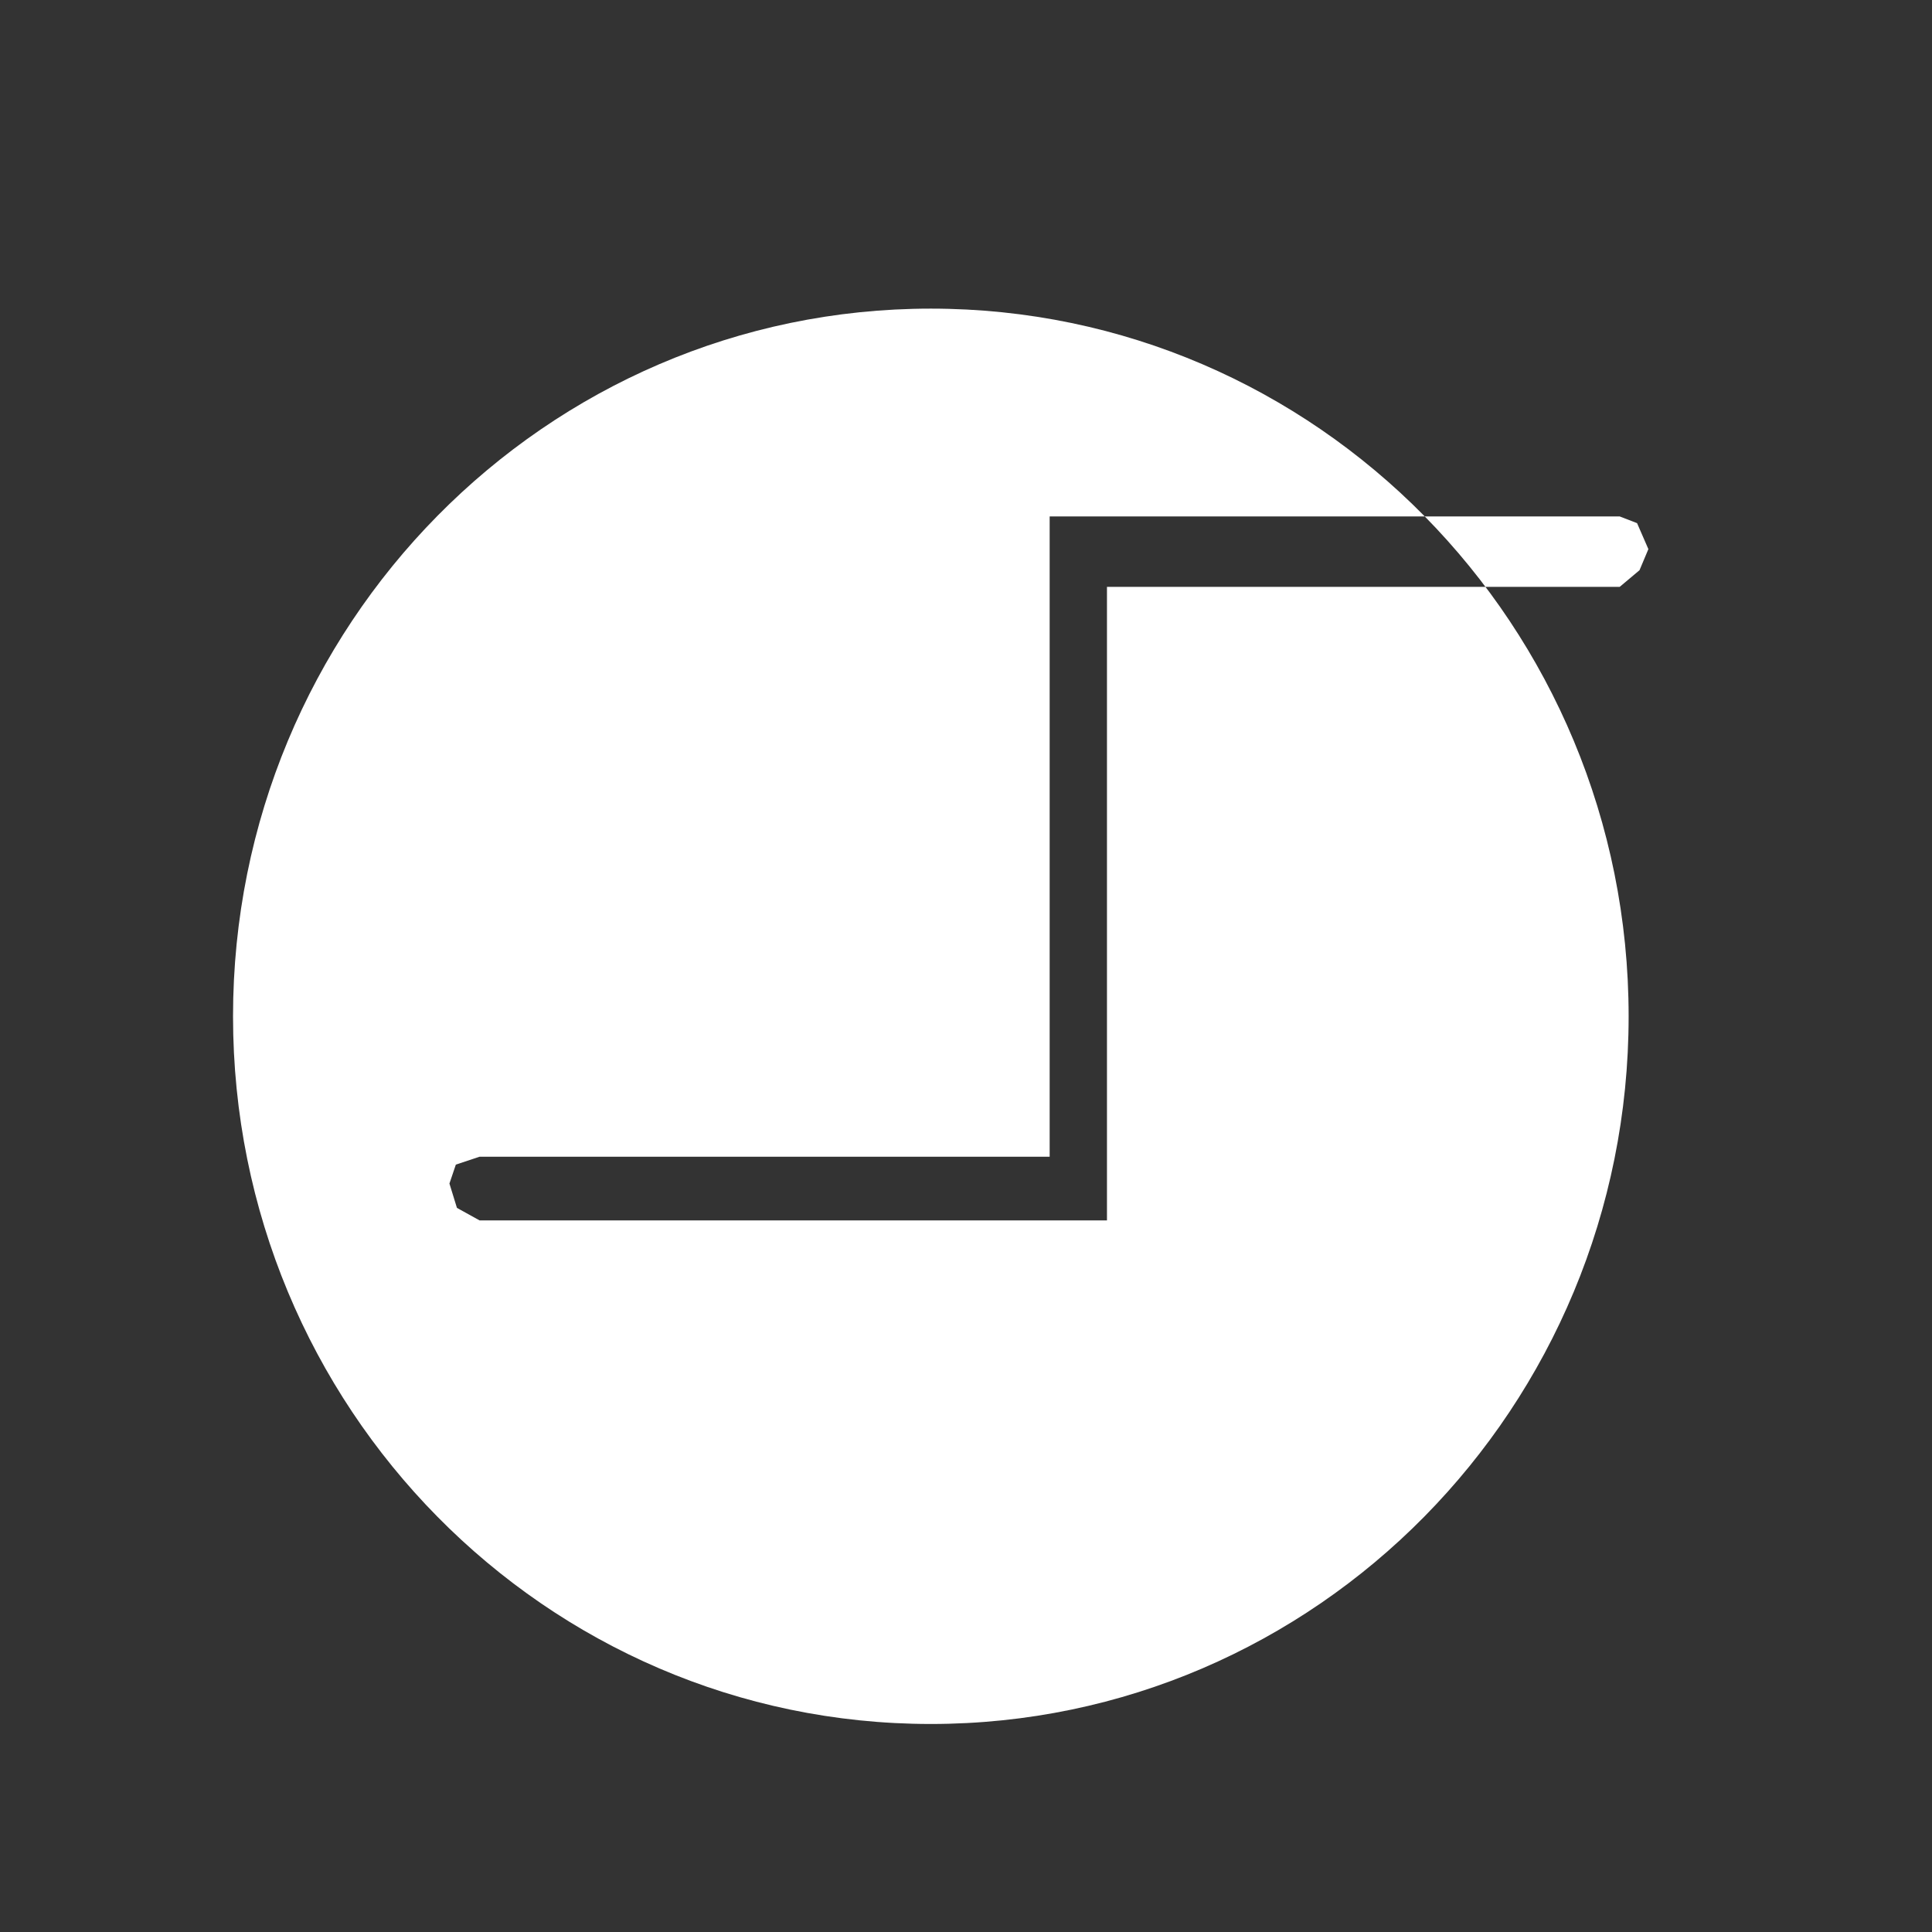
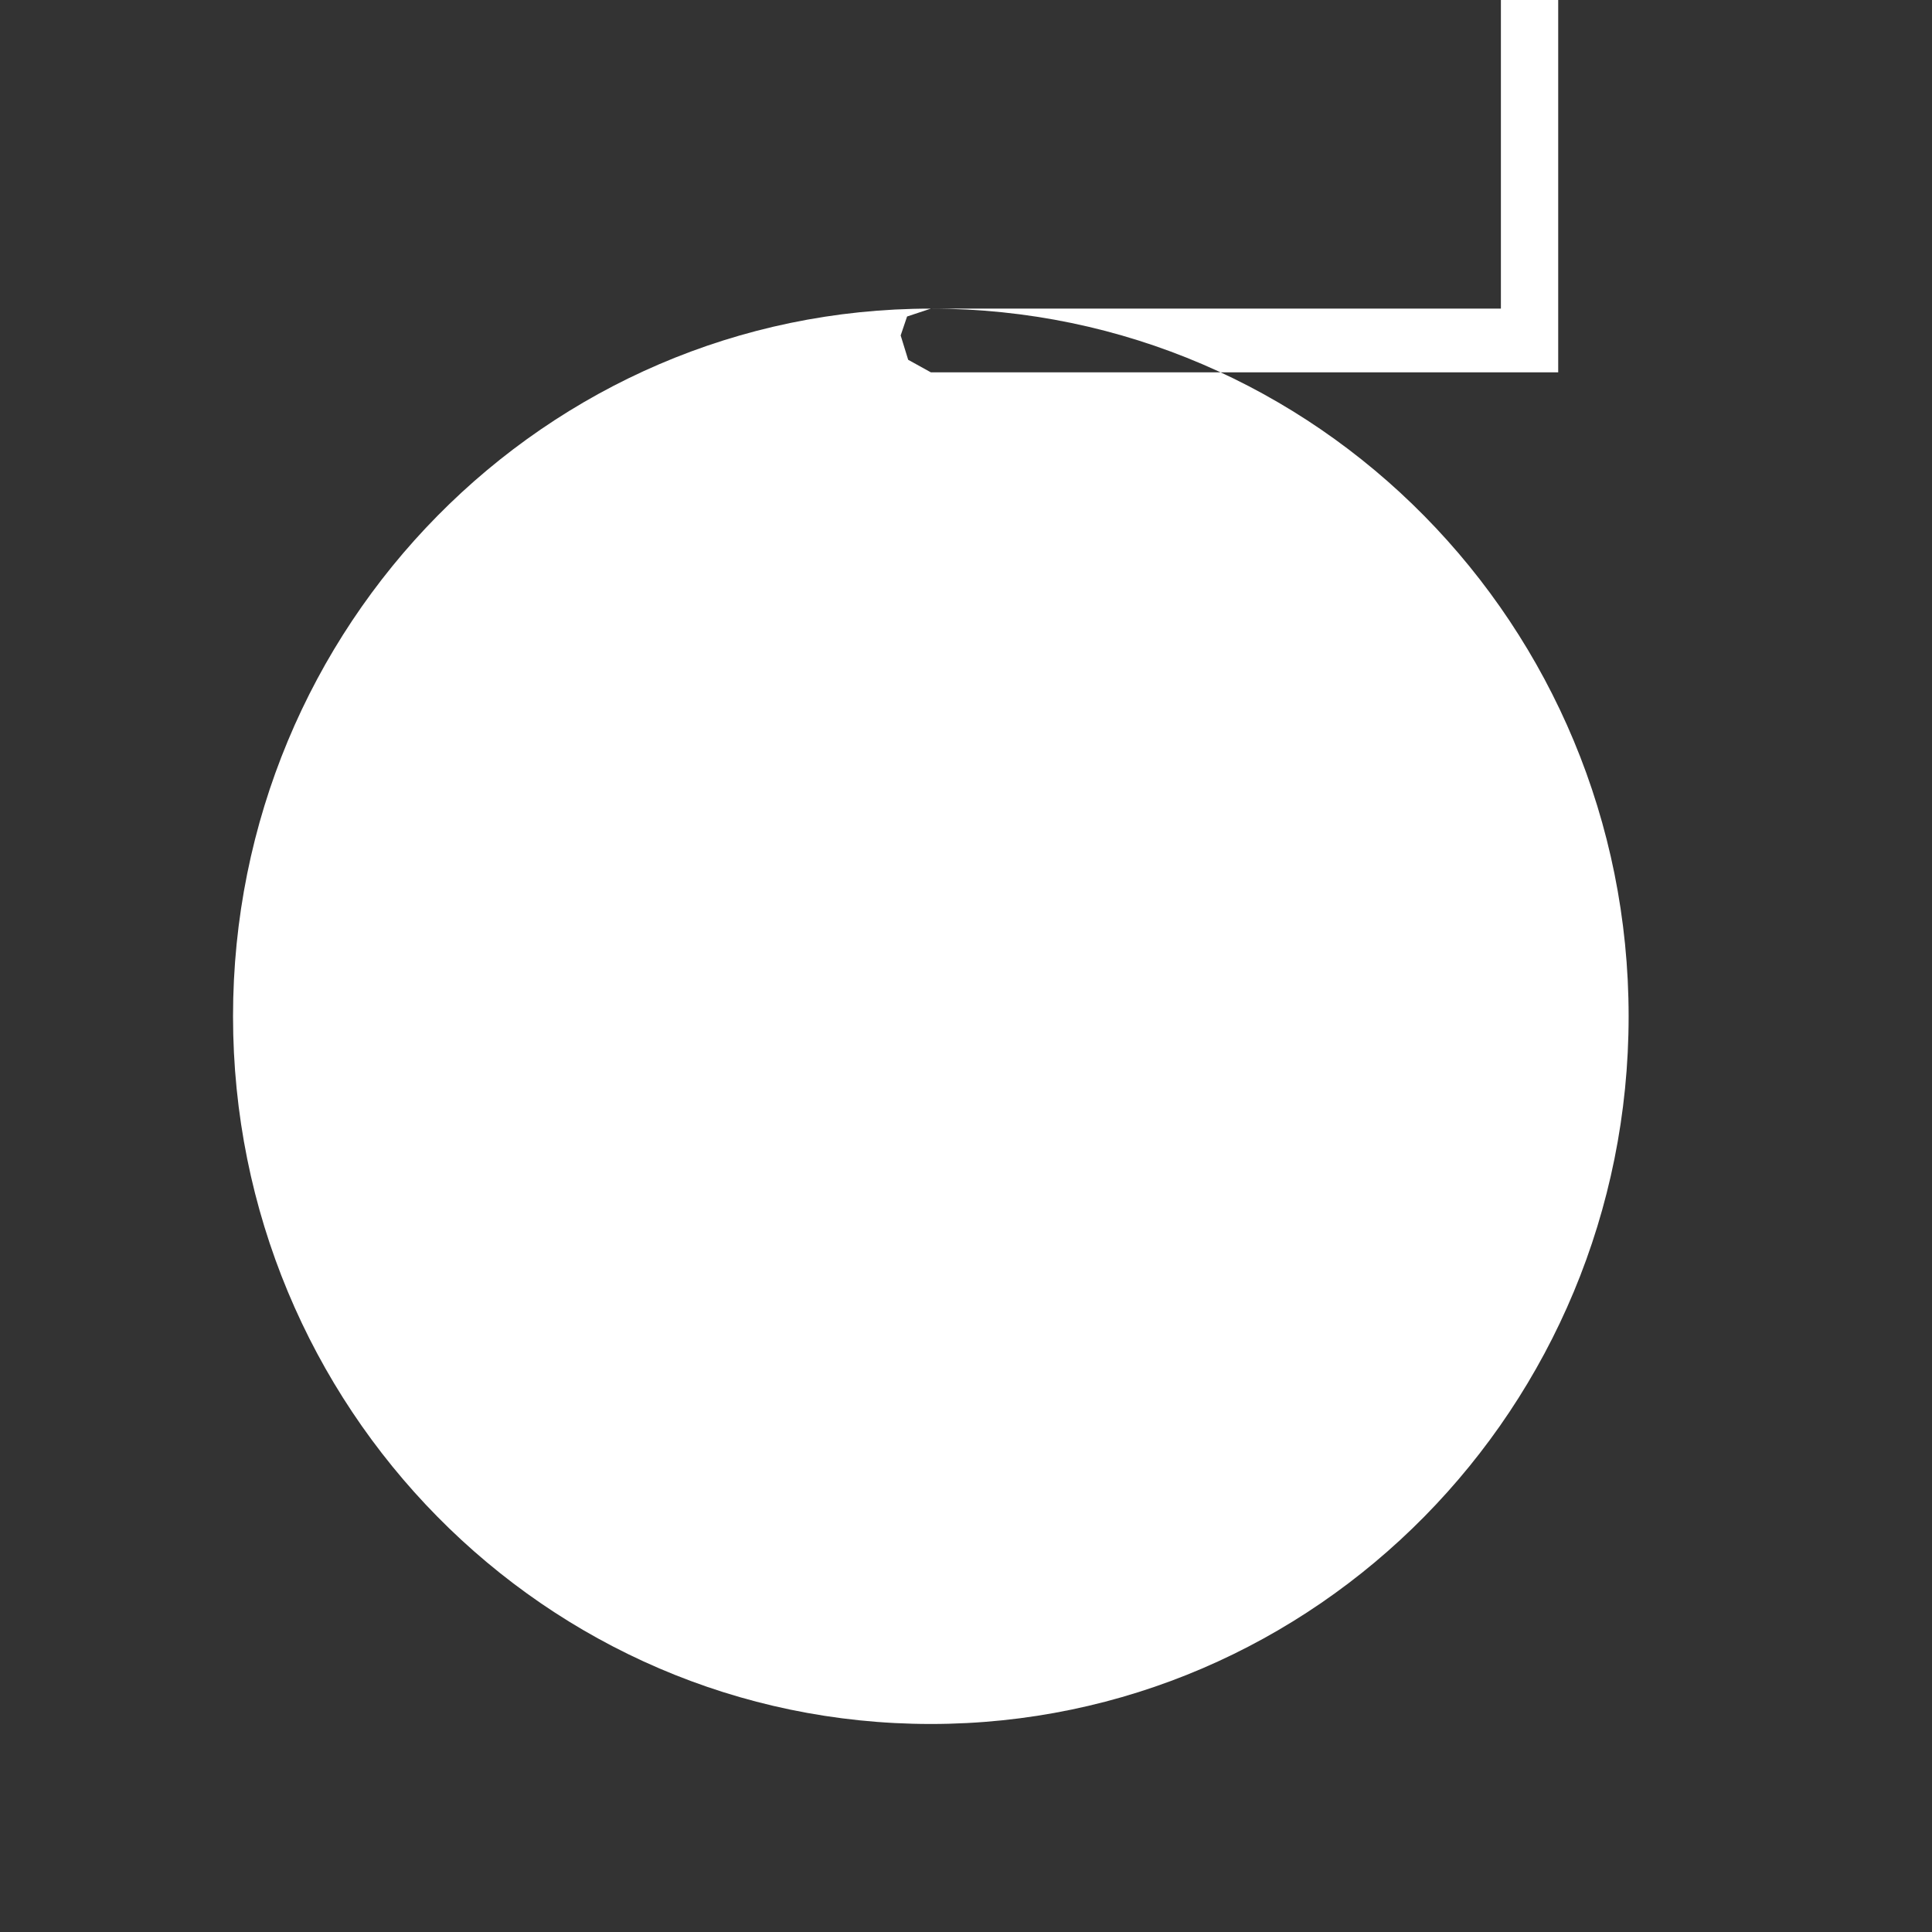
<svg xmlns="http://www.w3.org/2000/svg" xml:space="preserve" width="33.867mm" height="33.867mm" version="1.1" style="shape-rendering:geometricPrecision; text-rendering:geometricPrecision; image-rendering:optimizeQuality; fill-rule:evenodd; clip-rule:evenodd" viewBox="0 0 3386.66 3386.66">
  <rect x="0" y="0" width="3386.66" height="3386.66" fill="#333333" stroke="none" />
  <g id="Capa_x0020_1">
-     <path id="logoPulso" style="fill:white" d="M1631.67 540.99c675.55,0 1223.2,555.4 1223.2,1240.51 0,685.11 -547.65,1240.51 -1223.2,1240.51 -675.55,0 -1223.19,-555.4 -1223.19,-1240.51 0,-685.11 547.64,-1240.51 1223.19,-1240.51zm-790.98 1486.66l999.29 0 0 -1122.36 999.28 0 30.4 11.75 19.83 45.54 -15.53 36.95 -34.7 29.16 -898.83 0c0,46.27 0,92.54 0,138.82 0,46.28 0,92.55 0,138.83 0,46.27 0,92.55 0,138.82 0,46.28 0,92.55 0,138.83 0,46.27 0,92.55 0,138.83 0,46.27 0,92.54 0,138.82 0,46.27 0,92.55 0,138.83 0,46.28 0,92.55 0,138.82l-1099.74 0 -39.72 -21.97 -13.15 -42.66 11.25 -33.22 41.62 -13.79z" />
+     <path id="logoPulso" style="fill:white" d="M1631.67 540.99c675.55,0 1223.2,555.4 1223.2,1240.51 0,685.11 -547.65,1240.51 -1223.2,1240.51 -675.55,0 -1223.19,-555.4 -1223.19,-1240.51 0,-685.11 547.64,-1240.51 1223.19,-1240.51zl999.29 0 0 -1122.36 999.28 0 30.4 11.75 19.83 45.54 -15.53 36.95 -34.7 29.16 -898.83 0c0,46.27 0,92.54 0,138.82 0,46.28 0,92.55 0,138.83 0,46.27 0,92.55 0,138.82 0,46.28 0,92.55 0,138.83 0,46.27 0,92.55 0,138.83 0,46.27 0,92.54 0,138.82 0,46.27 0,92.55 0,138.83 0,46.28 0,92.55 0,138.82l-1099.74 0 -39.72 -21.97 -13.15 -42.66 11.25 -33.22 41.62 -13.79z" />
  </g>
</svg>